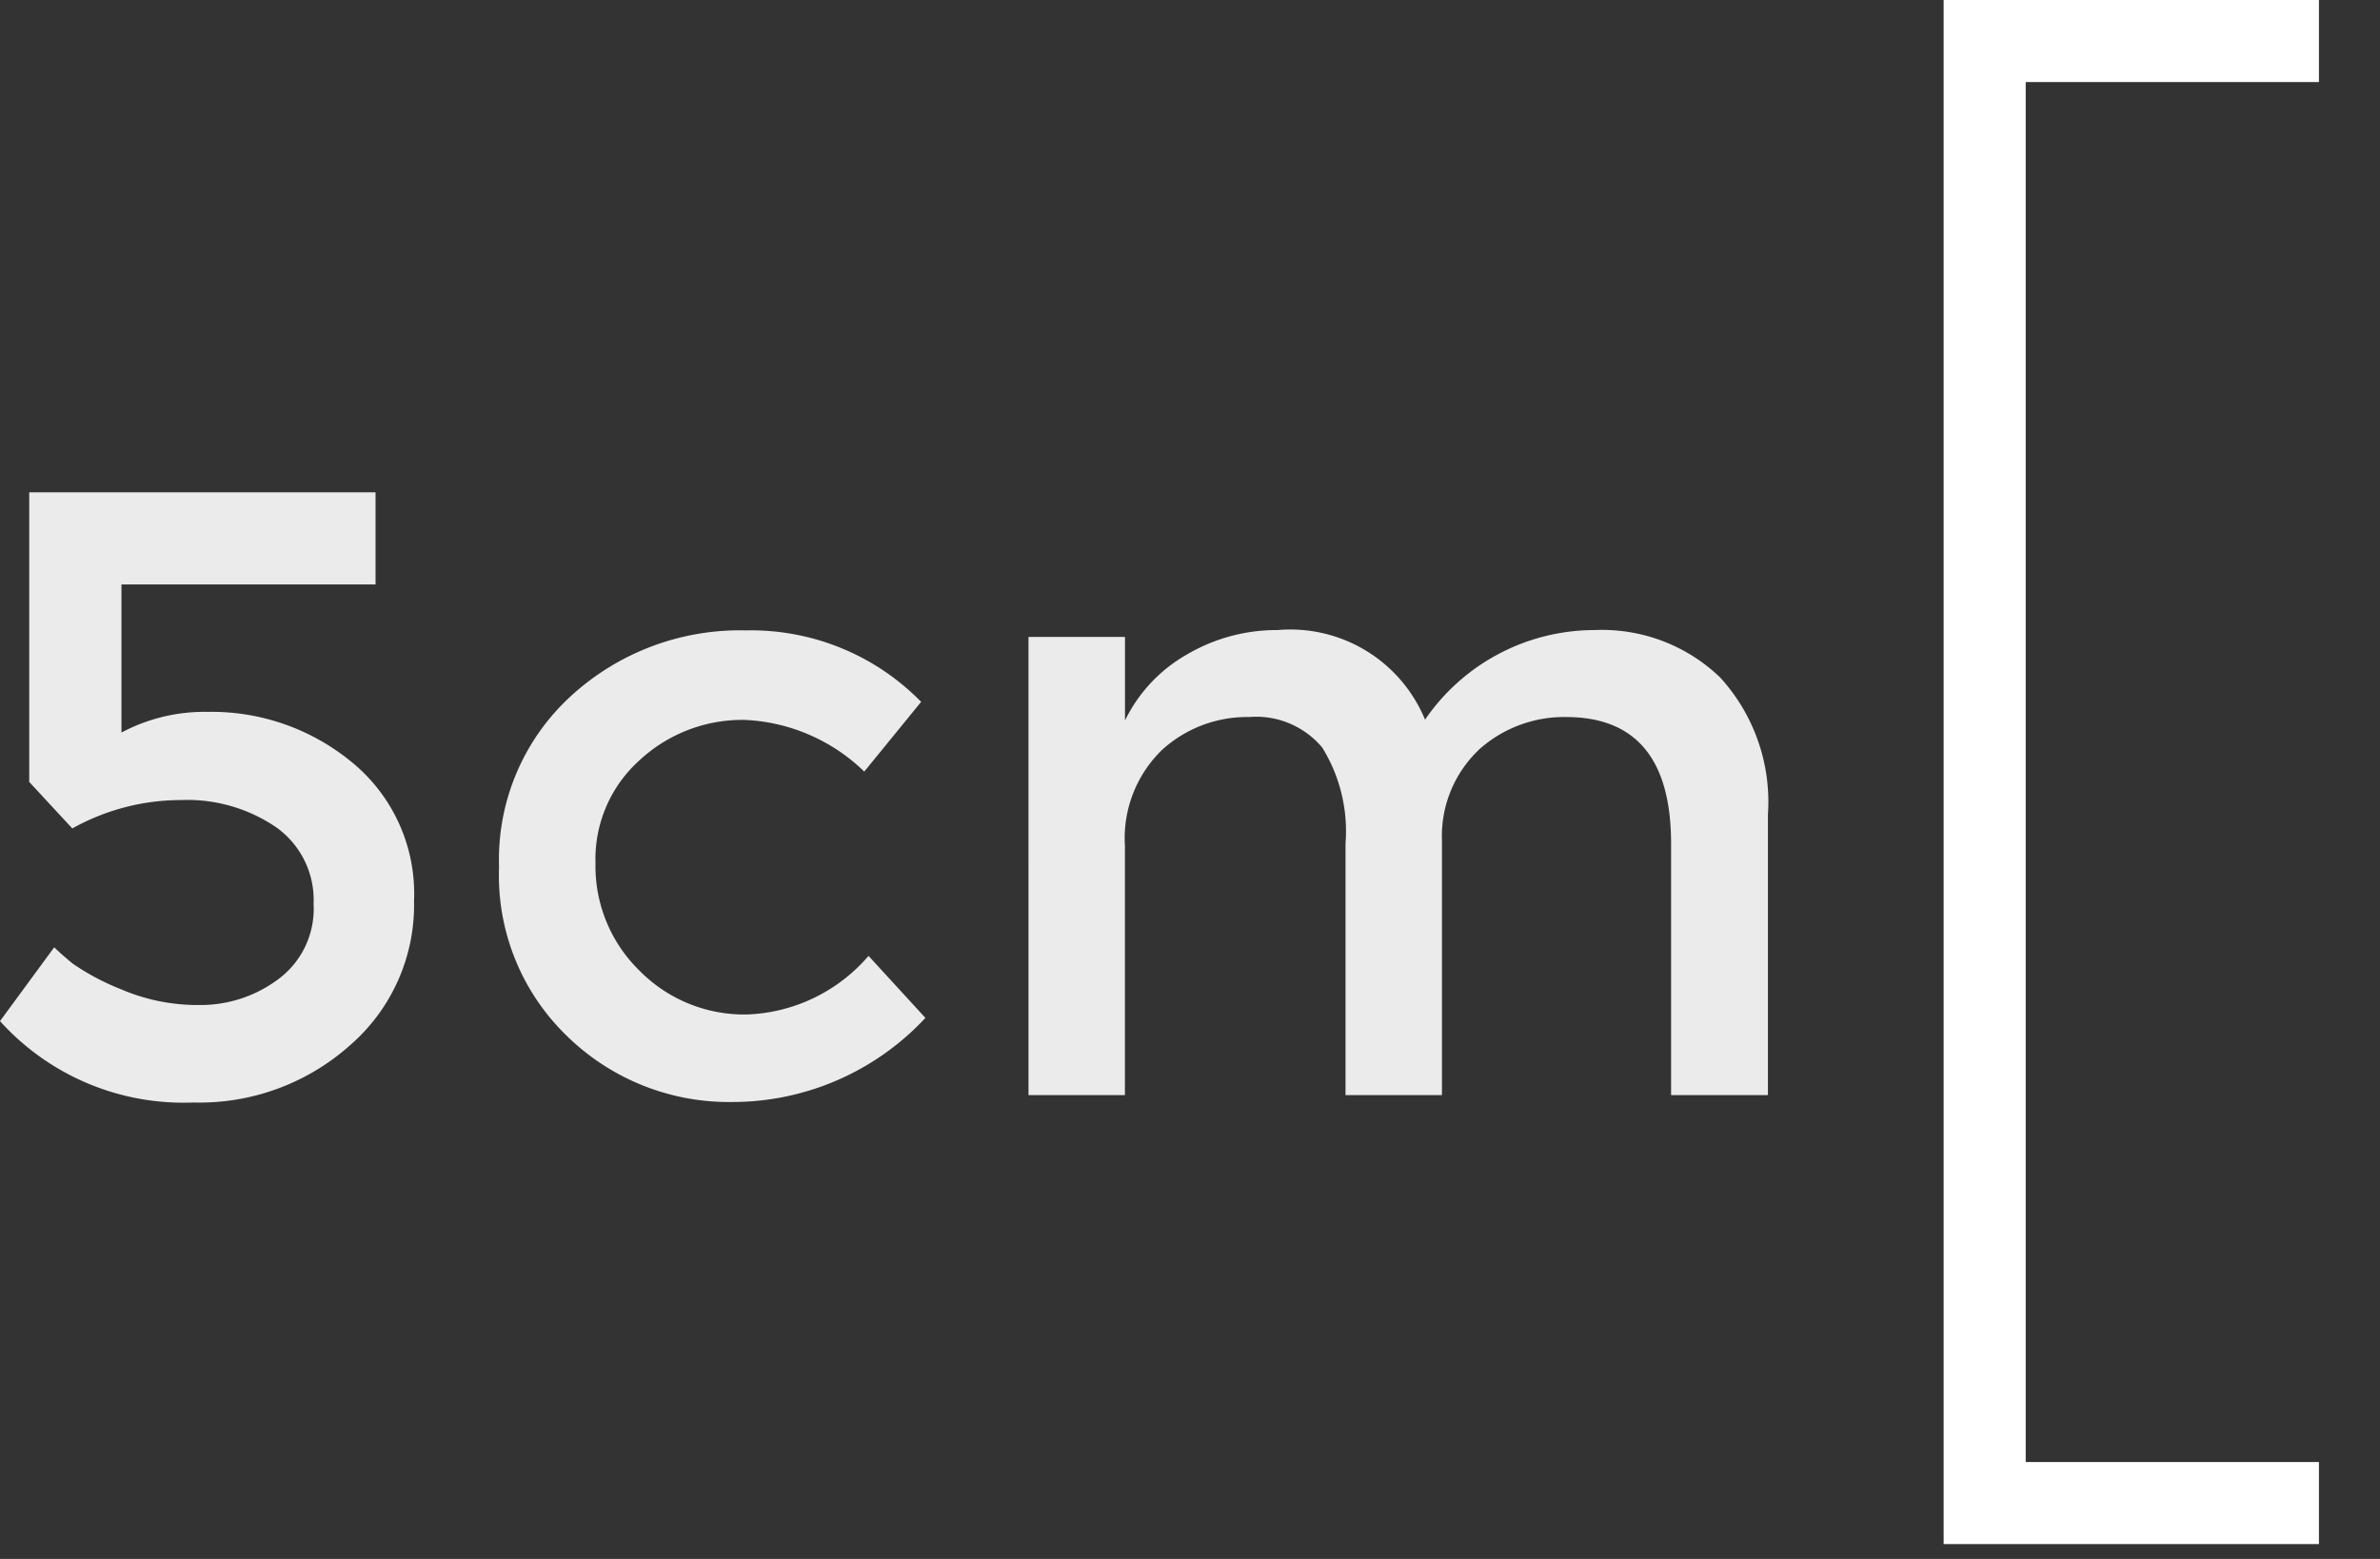
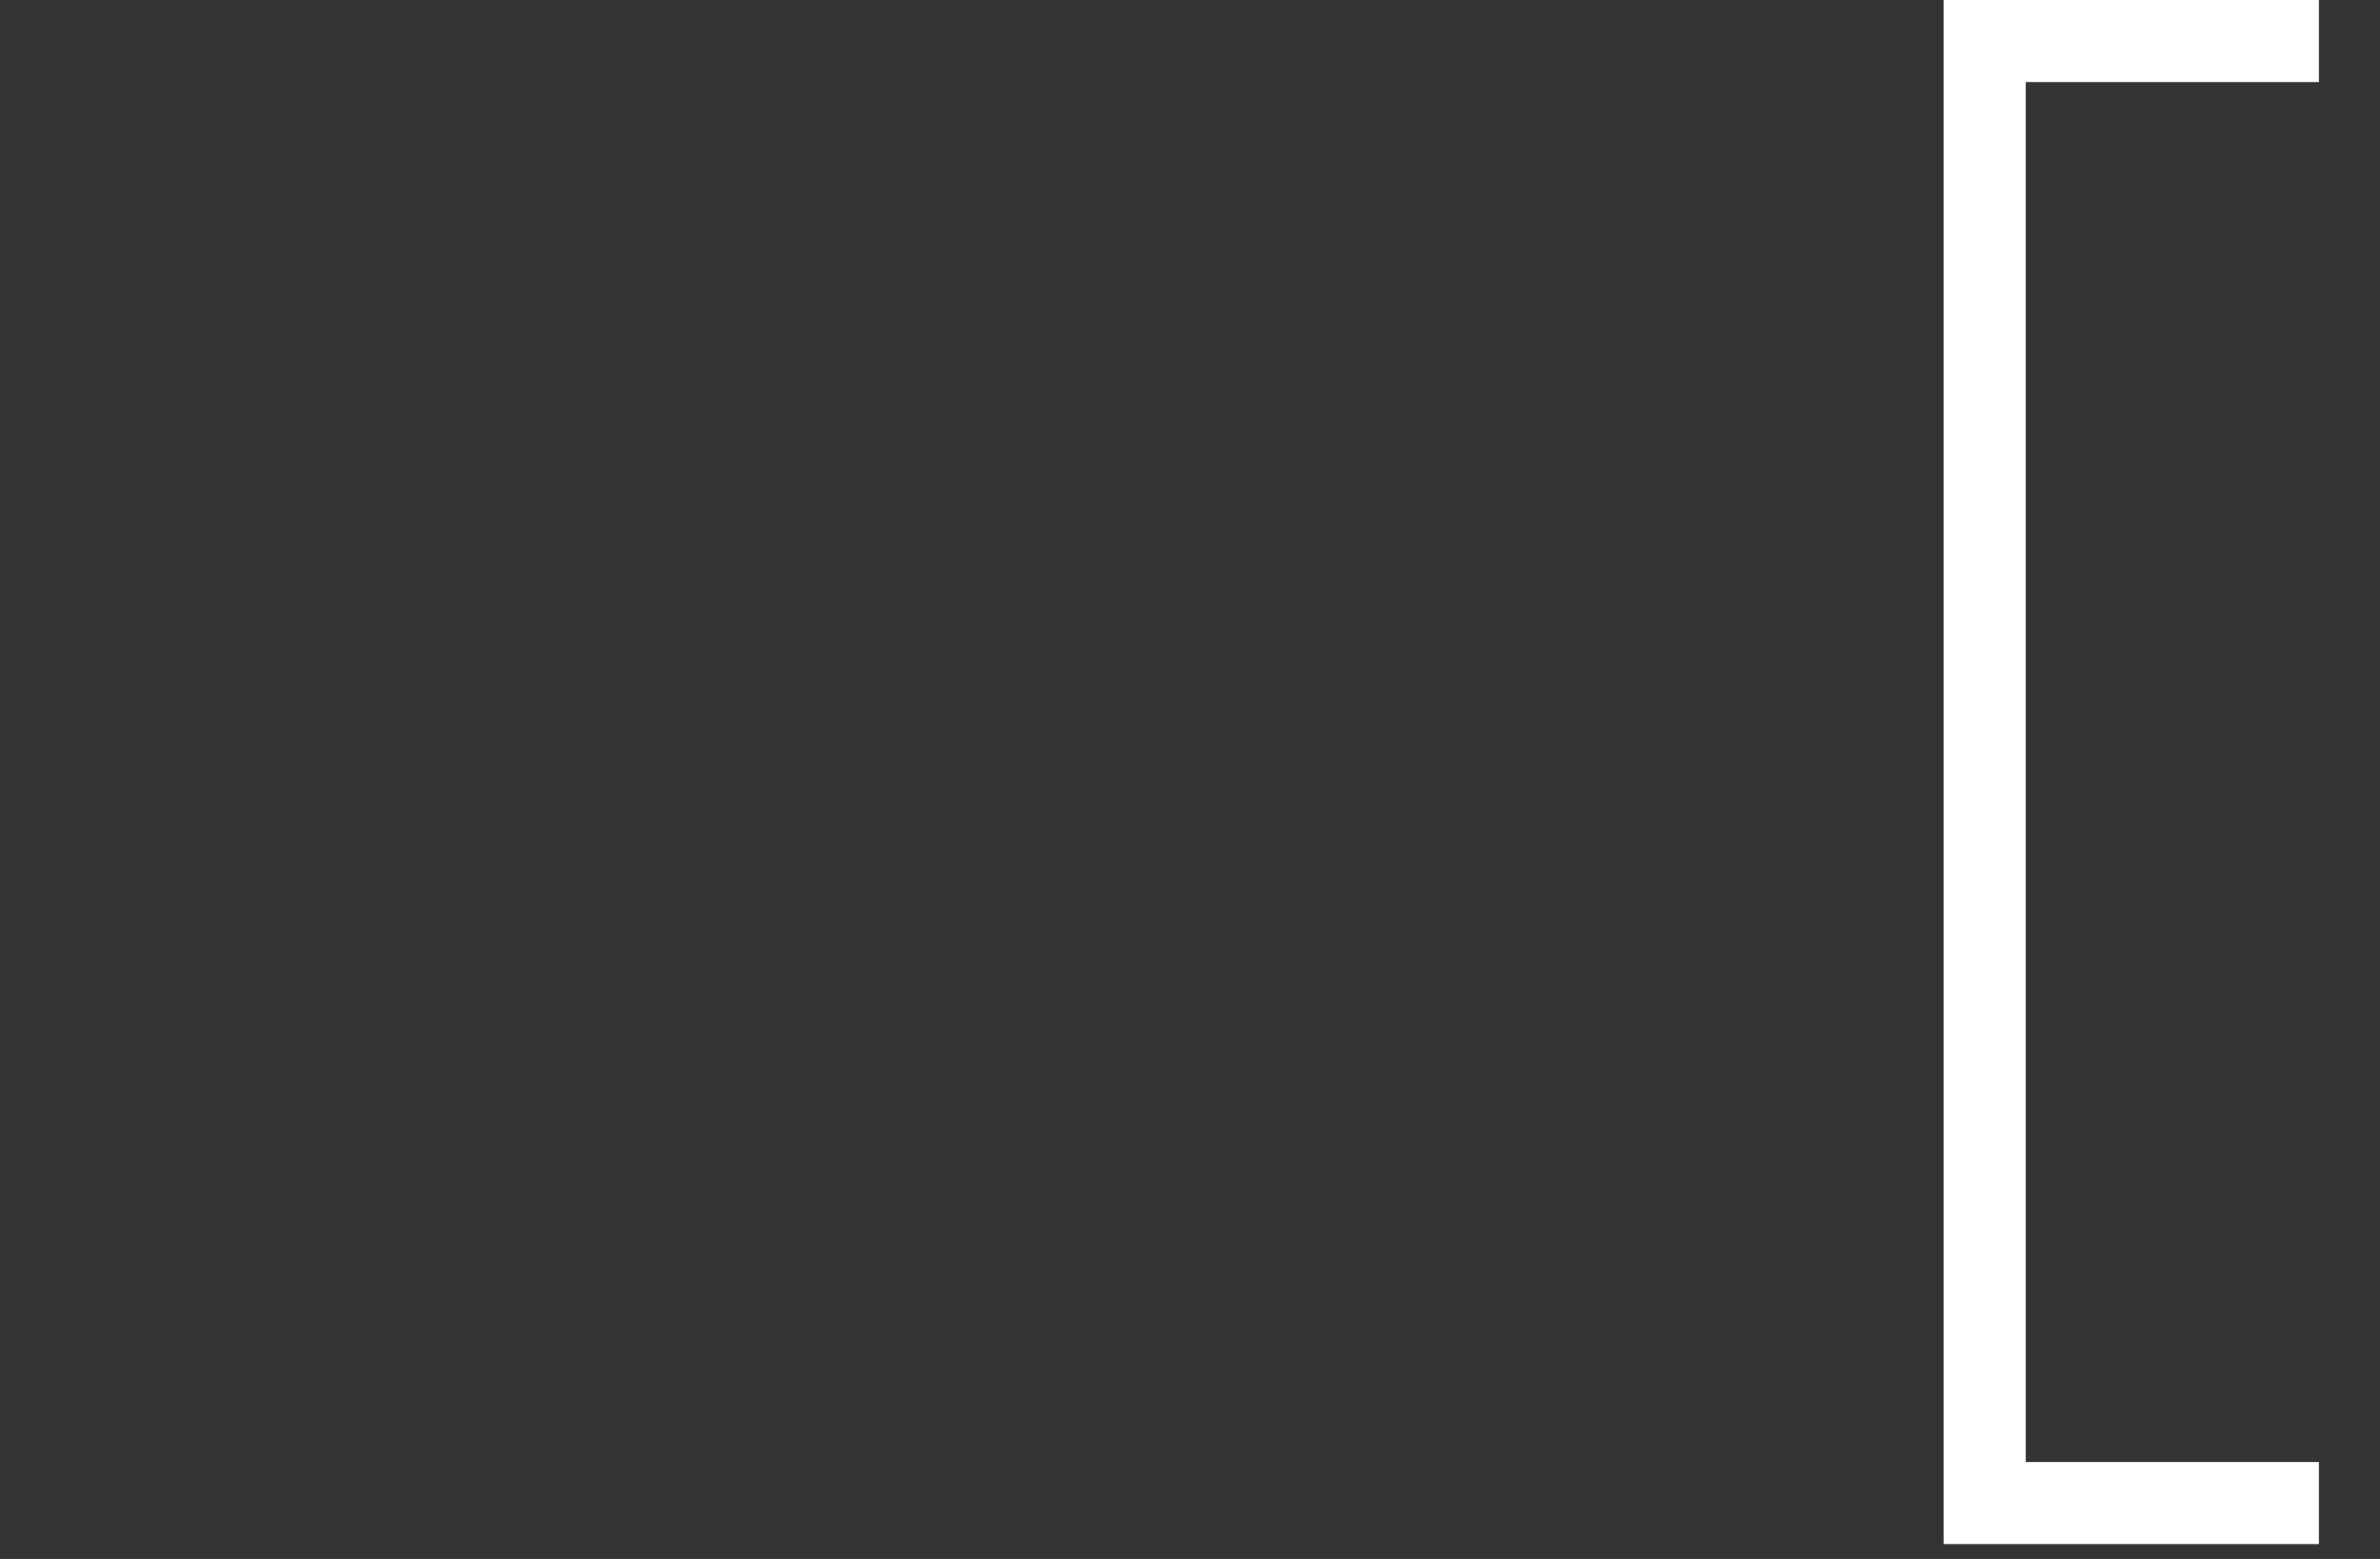
<svg xmlns="http://www.w3.org/2000/svg" width="29" height="19" viewBox="0 0 29 19">
  <rect x="0" y="0" width="29" height="19" fill="#333333" stroke="none" />
  <path fill="none" d="M0 0h29v19H0z" />
  <path fill="none" stroke="#fff" stroke-miterlimit="10" d="M28.256.5h-4.073v17.819h4.073" />
-   <path fill="#ebebeb" d="M4.576 6v1.123H1.48v1.805a2.156 2.156 0 011.05-.252A2.687 2.687 0 014.3 9.3a2.069 2.069 0 01.745 1.679 2.263 2.263 0 01-.777 1.758 2.754 2.754 0 01-1.91.7A3.01 3.01 0 010 12.445l.661-.9q.084.084.226.2a2.919 2.919 0 00.583.31 2.369 2.369 0 00.966.194 1.58 1.58 0 00.955-.315 1.067 1.067 0 00.43-.918 1.086 1.086 0 00-.457-.934 1.918 1.918 0 00-1.155-.331 2.716 2.716 0 00-1.328.346L.356 9.53V6zm4.345 7.431a2.82 2.82 0 01-2-.792 2.719 2.719 0 01-.84-2.073 2.7 2.7 0 01.876-2.083 3.047 3.047 0 012.136-.8 2.9 2.9 0 012.131.871l-.693.85a2.229 2.229 0 00-1.459-.63 1.841 1.841 0 00-1.275.488 1.619 1.619 0 00-.541 1.26 1.778 1.778 0 00.535 1.307 1.79 1.79 0 001.317.535 2.046 2.046 0 001.475-.714l.693.756a3.213 3.213 0 01-2.354 1.025zm4.786-3.107v3.023h-1.175V7.763h1.176v1.018a1.863 1.863 0 01.761-.808 2.157 2.157 0 011.1-.294 1.775 1.775 0 011.795 1.092 2.506 2.506 0 012.068-1.092 2.075 2.075 0 011.527.577 2.247 2.247 0 01.583 1.669v3.422h-1.18v-3.065q0-1.543-1.281-1.543a1.553 1.553 0 00-1.044.383 1.451 1.451 0 00-.467 1.118v3.107h-1.175v-3.065a1.94 1.94 0 00-.283-1.17 1.049 1.049 0 00-.892-.373 1.538 1.538 0 00-1.06.4 1.5 1.5 0 00-.452 1.185z" />
</svg>